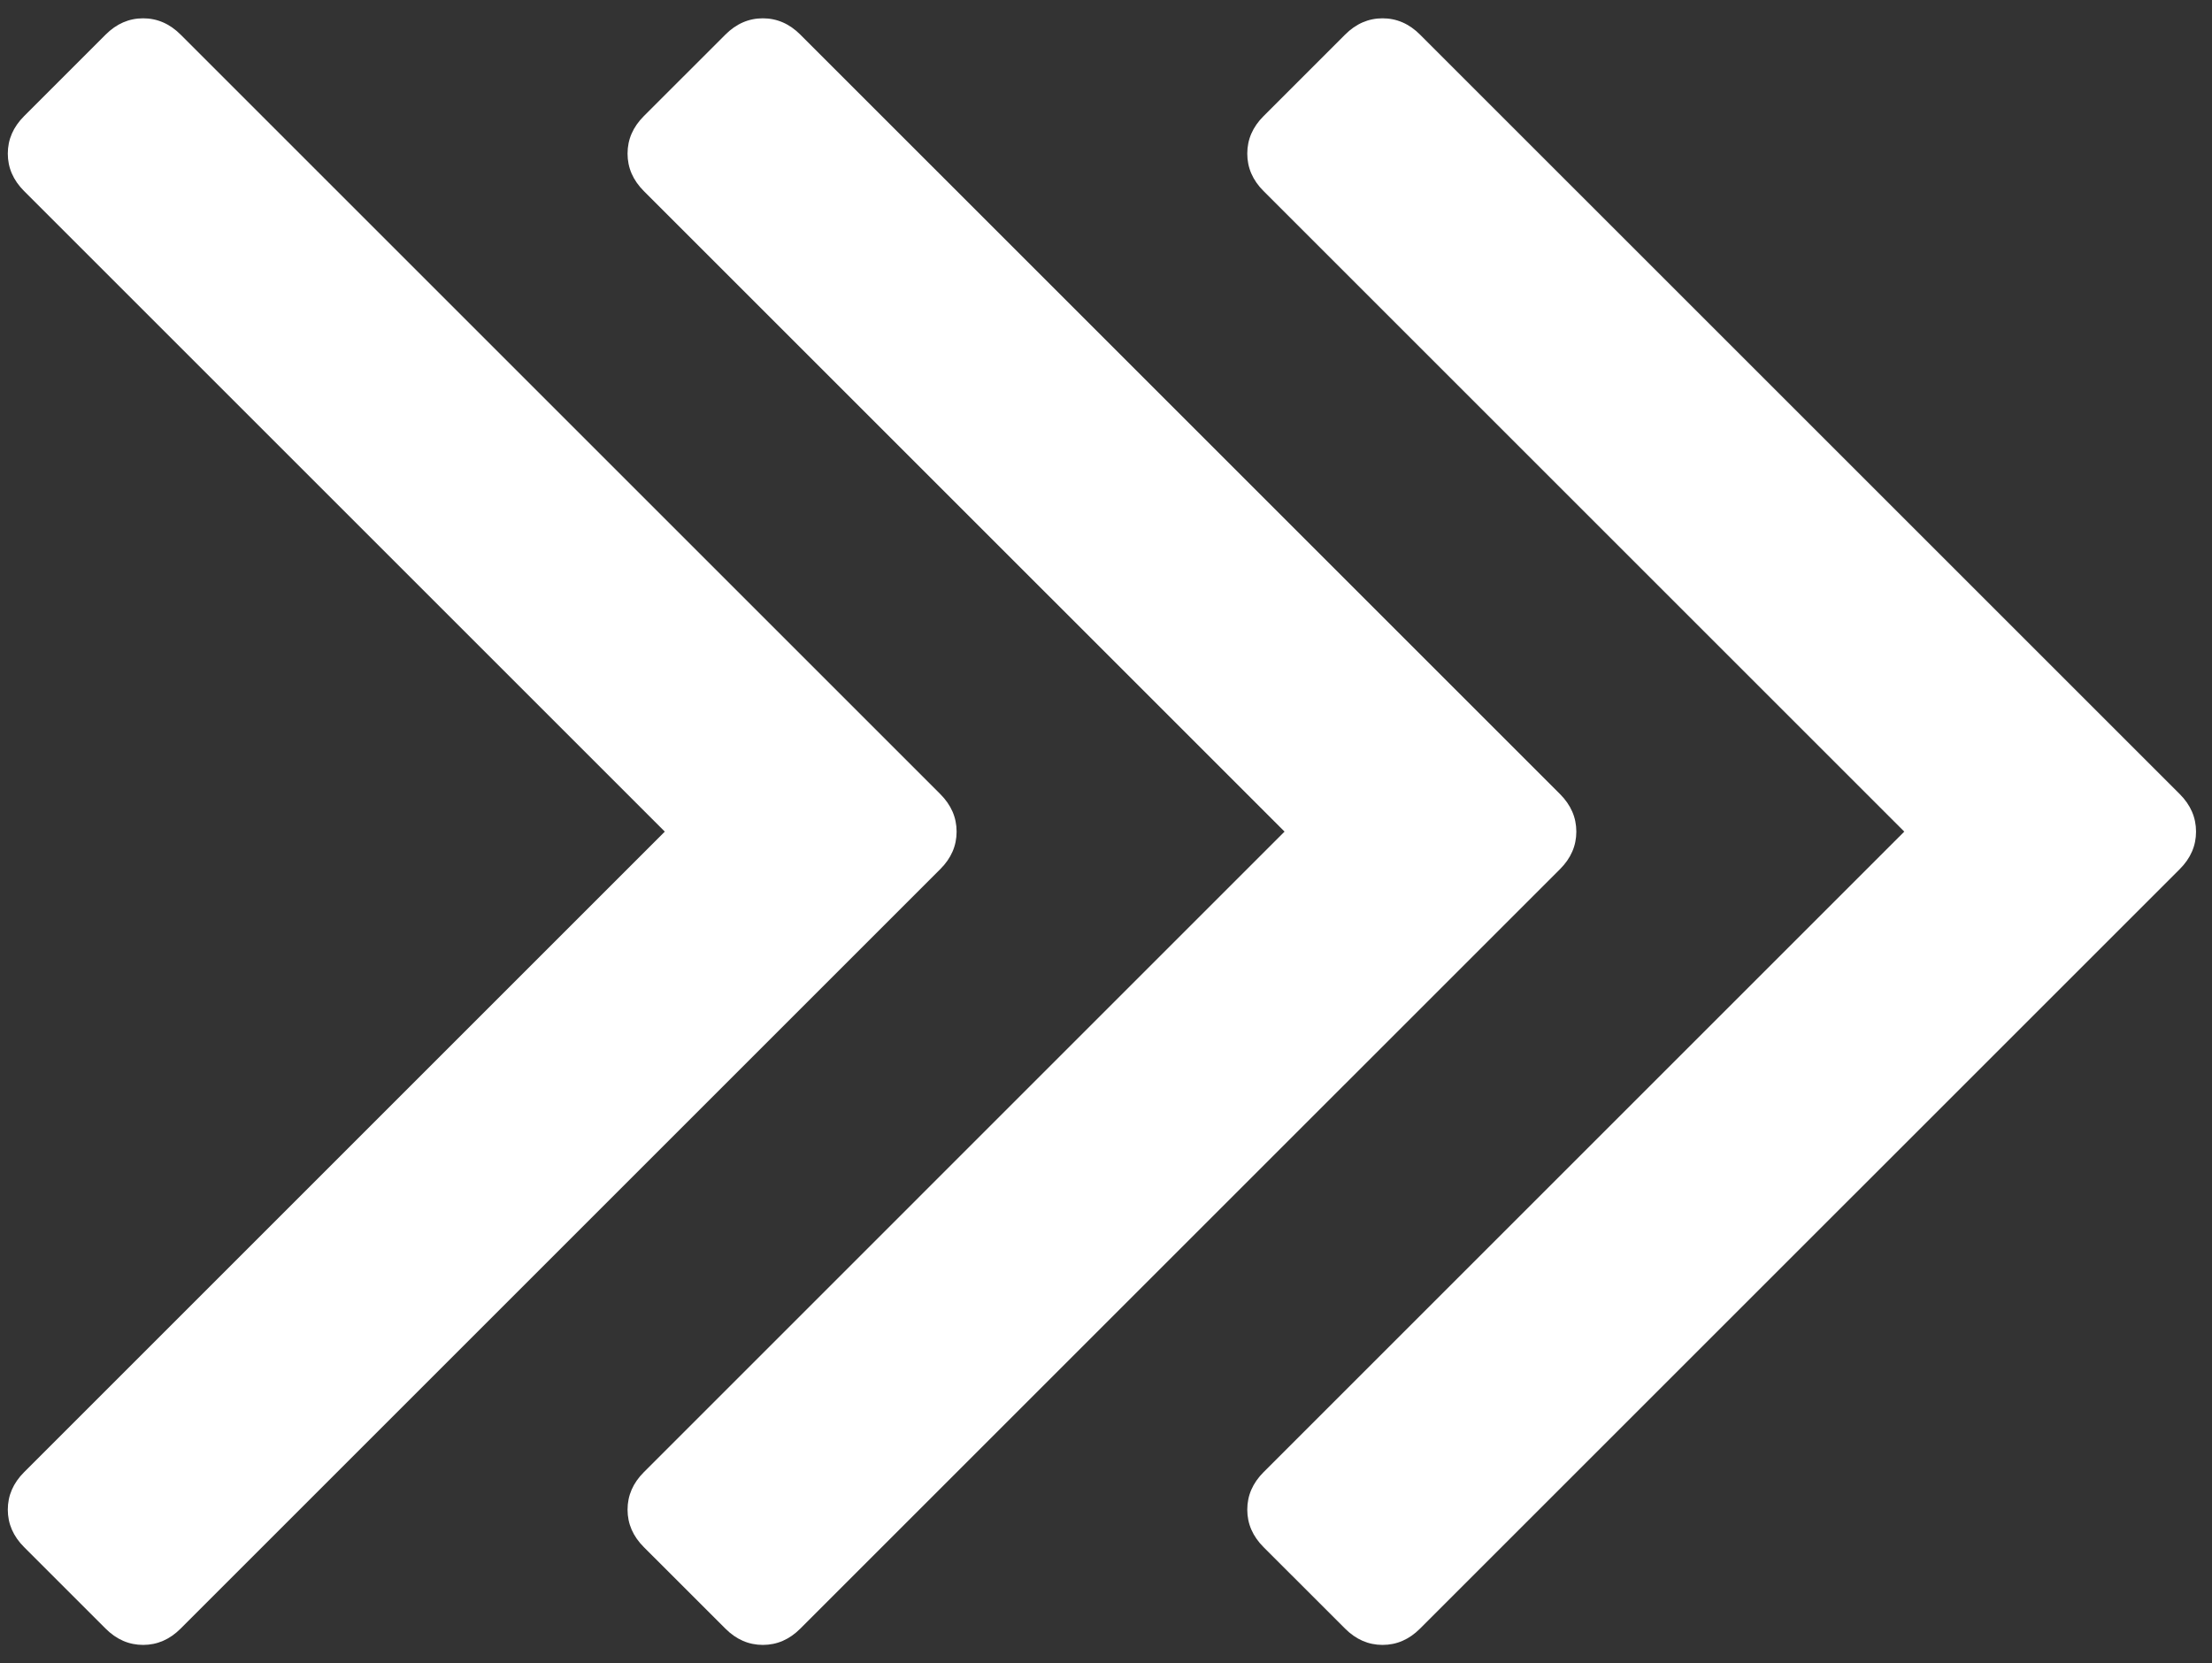
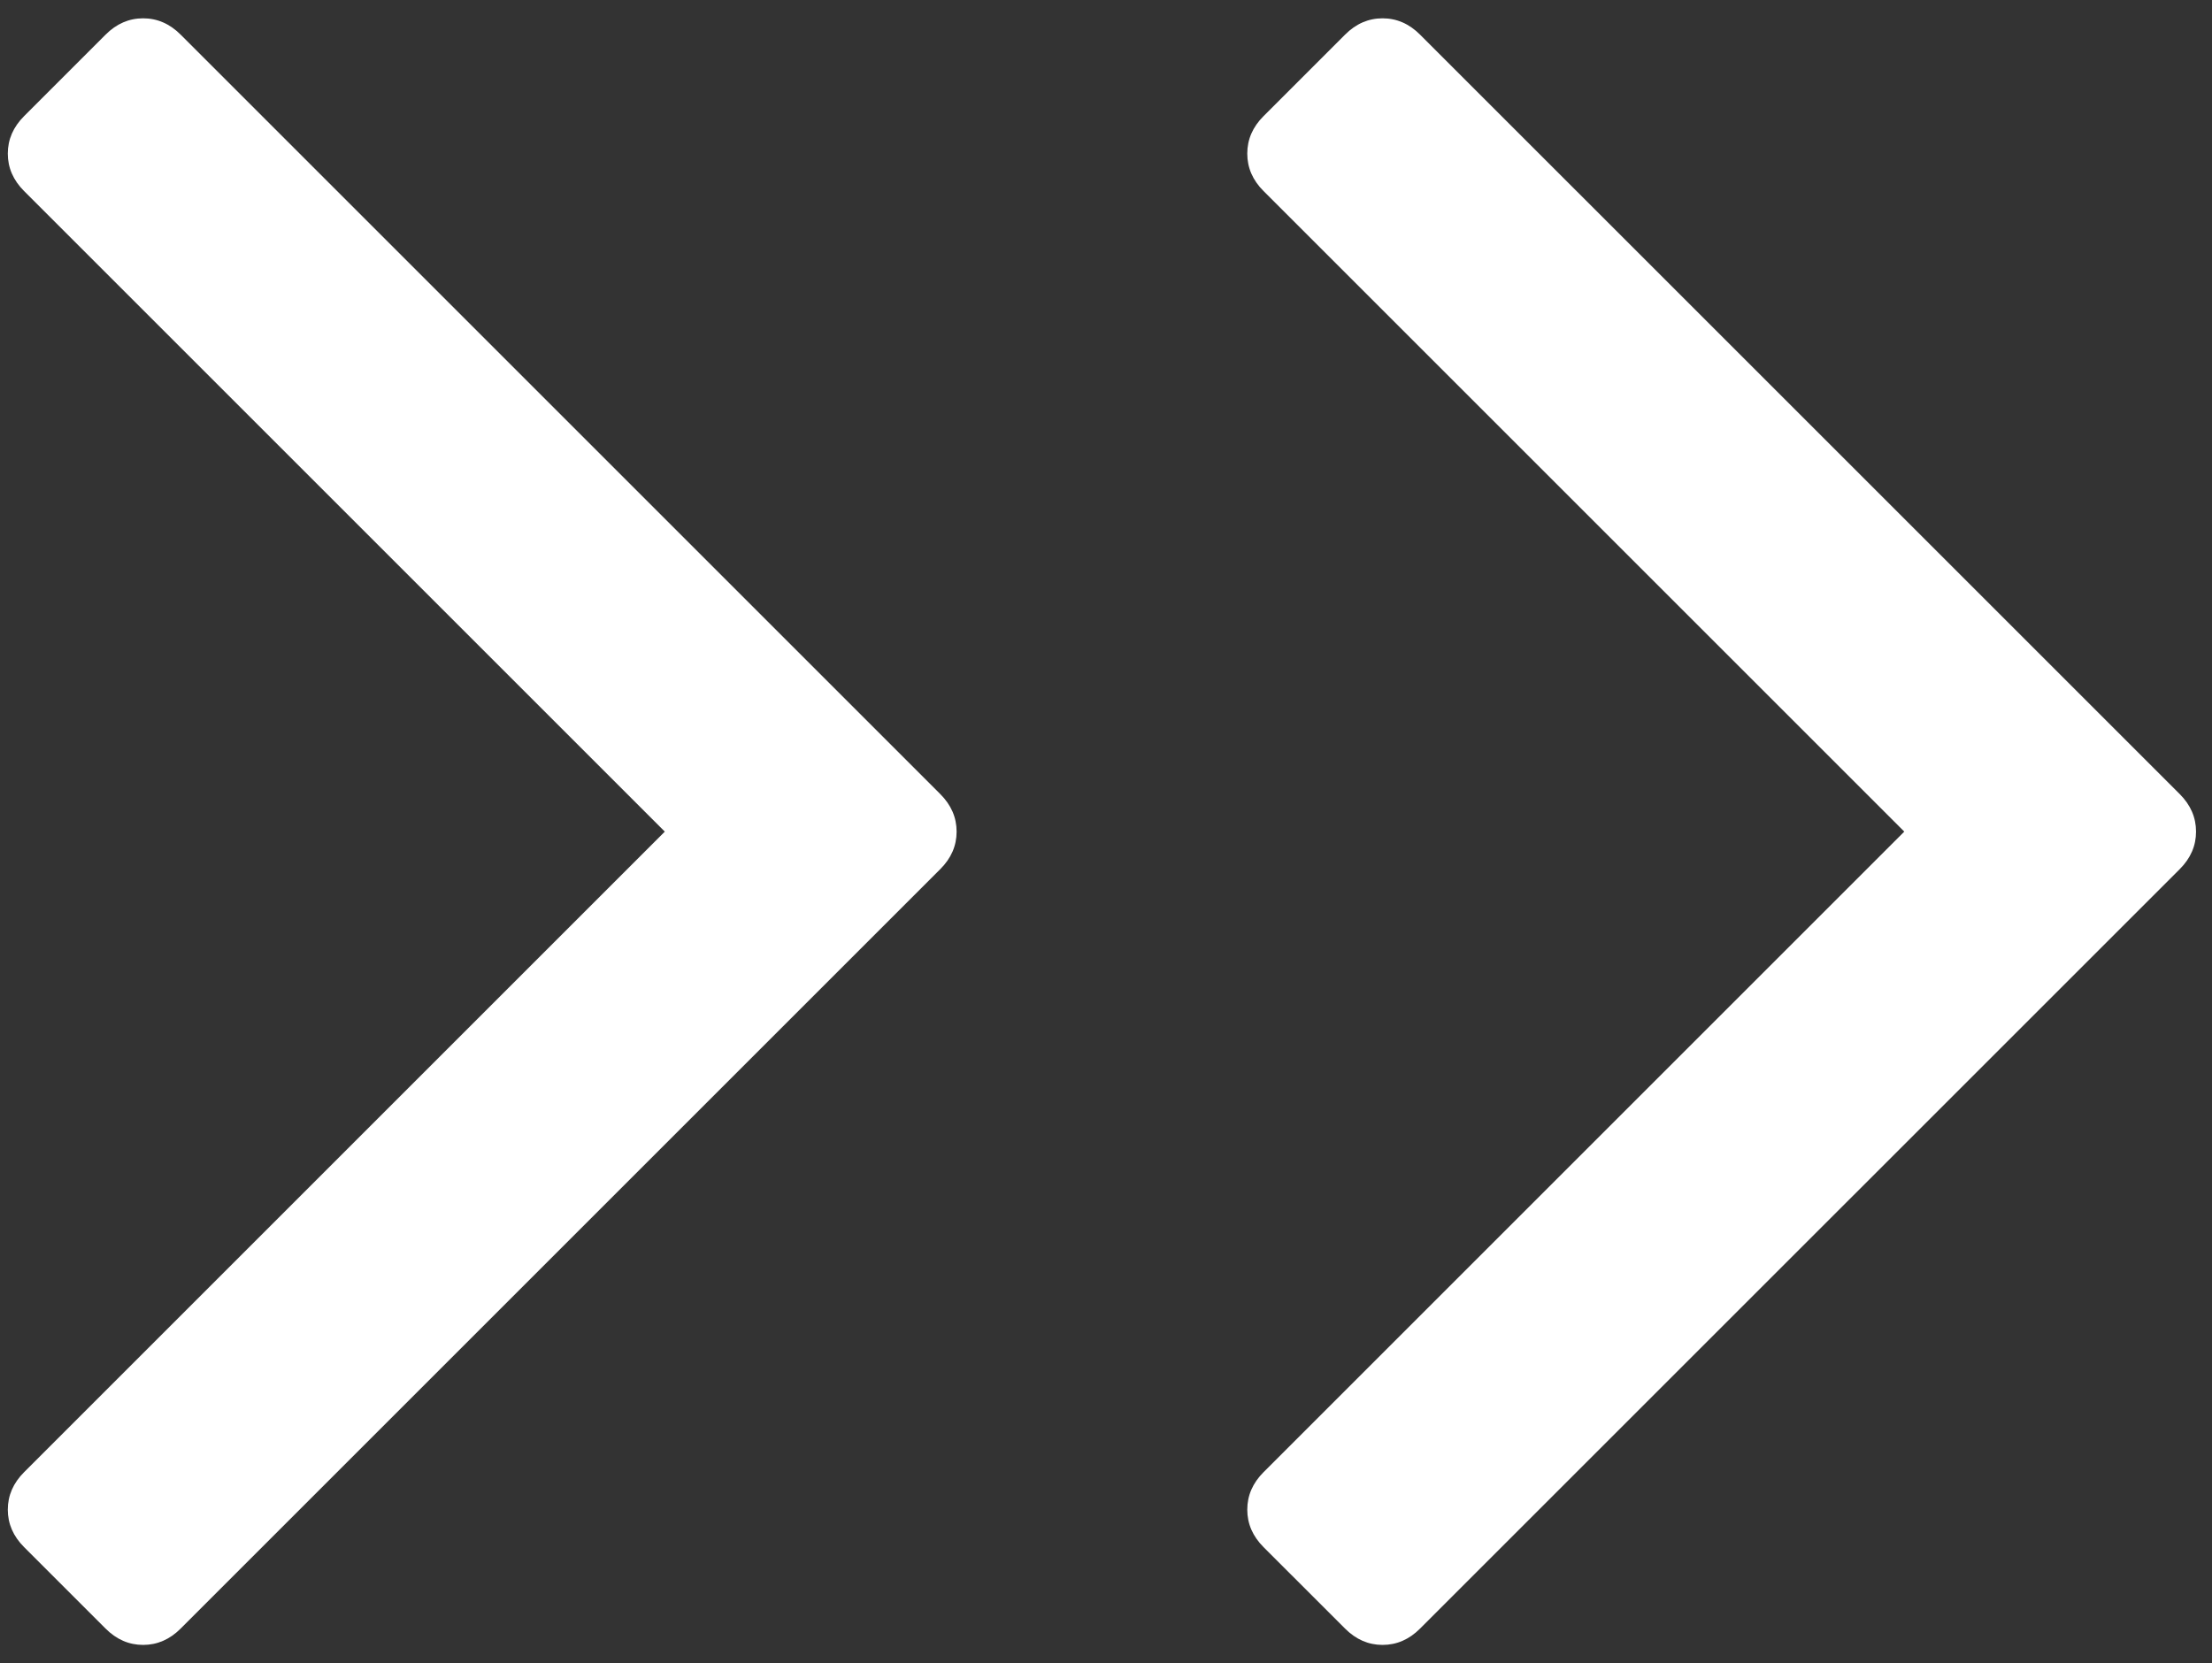
<svg xmlns="http://www.w3.org/2000/svg" width="121" height="91" viewBox="0 0 121 91" fill="none">
  <rect x="0" y="0" width="121" height="91" fill="#333333" stroke="none" />
  <path d="M52.328 45.503C52.328 44.73 52.032 44.046 51.436 43.45L9.88 1.894C9.286 1.3 8.602 1.002 7.829 1.002C7.056 1.002 6.372 1.3 5.778 1.894L1.319 6.353C0.724 6.948 0.427 7.631 0.427 8.405C0.427 9.179 0.724 9.861 1.319 10.456L36.366 45.503L1.319 80.55C0.724 81.145 0.427 81.829 0.427 82.601C0.427 83.374 0.724 84.058 1.319 84.653L5.777 89.11C6.372 89.705 7.056 90.002 7.829 90.002C8.601 90.002 9.286 89.705 9.88 89.11L51.436 47.554C52.032 46.96 52.328 46.276 52.328 45.503Z" fill="white" />
-   <path d="M85.337 43.45L43.779 1.894C43.185 1.3 42.501 1.002 41.728 1.002C40.956 1.002 40.273 1.3 39.679 1.894L35.219 6.353C34.625 6.947 34.328 7.63 34.328 8.404C34.328 9.178 34.625 9.861 35.219 10.455L70.267 45.502L35.22 80.55C34.625 81.145 34.328 81.829 34.328 82.601C34.328 83.374 34.625 84.058 35.22 84.653L39.679 89.11C40.273 89.705 40.956 90.002 41.729 90.002C42.503 90.002 43.186 89.705 43.779 89.11L85.337 47.554C85.931 46.96 86.228 46.276 86.228 45.503C86.228 44.73 85.931 44.046 85.337 43.45Z" fill="white" />
  <path d="M119.237 43.45L77.678 1.894C77.085 1.3 76.401 1.002 75.628 1.002C74.856 1.002 74.172 1.3 73.578 1.894L69.119 6.353C68.524 6.947 68.228 7.63 68.228 8.404C68.228 9.178 68.524 9.861 69.119 10.455L104.167 45.502L69.119 80.55C68.525 81.145 68.228 81.829 68.228 82.601C68.228 83.374 68.525 84.058 69.119 84.653L73.578 89.11C74.172 89.705 74.856 90.002 75.628 90.002C76.402 90.002 77.085 89.705 77.678 89.11L119.237 47.554C119.831 46.96 120.127 46.276 120.127 45.503C120.127 44.73 119.831 44.046 119.237 43.45Z" fill="white" />
</svg>